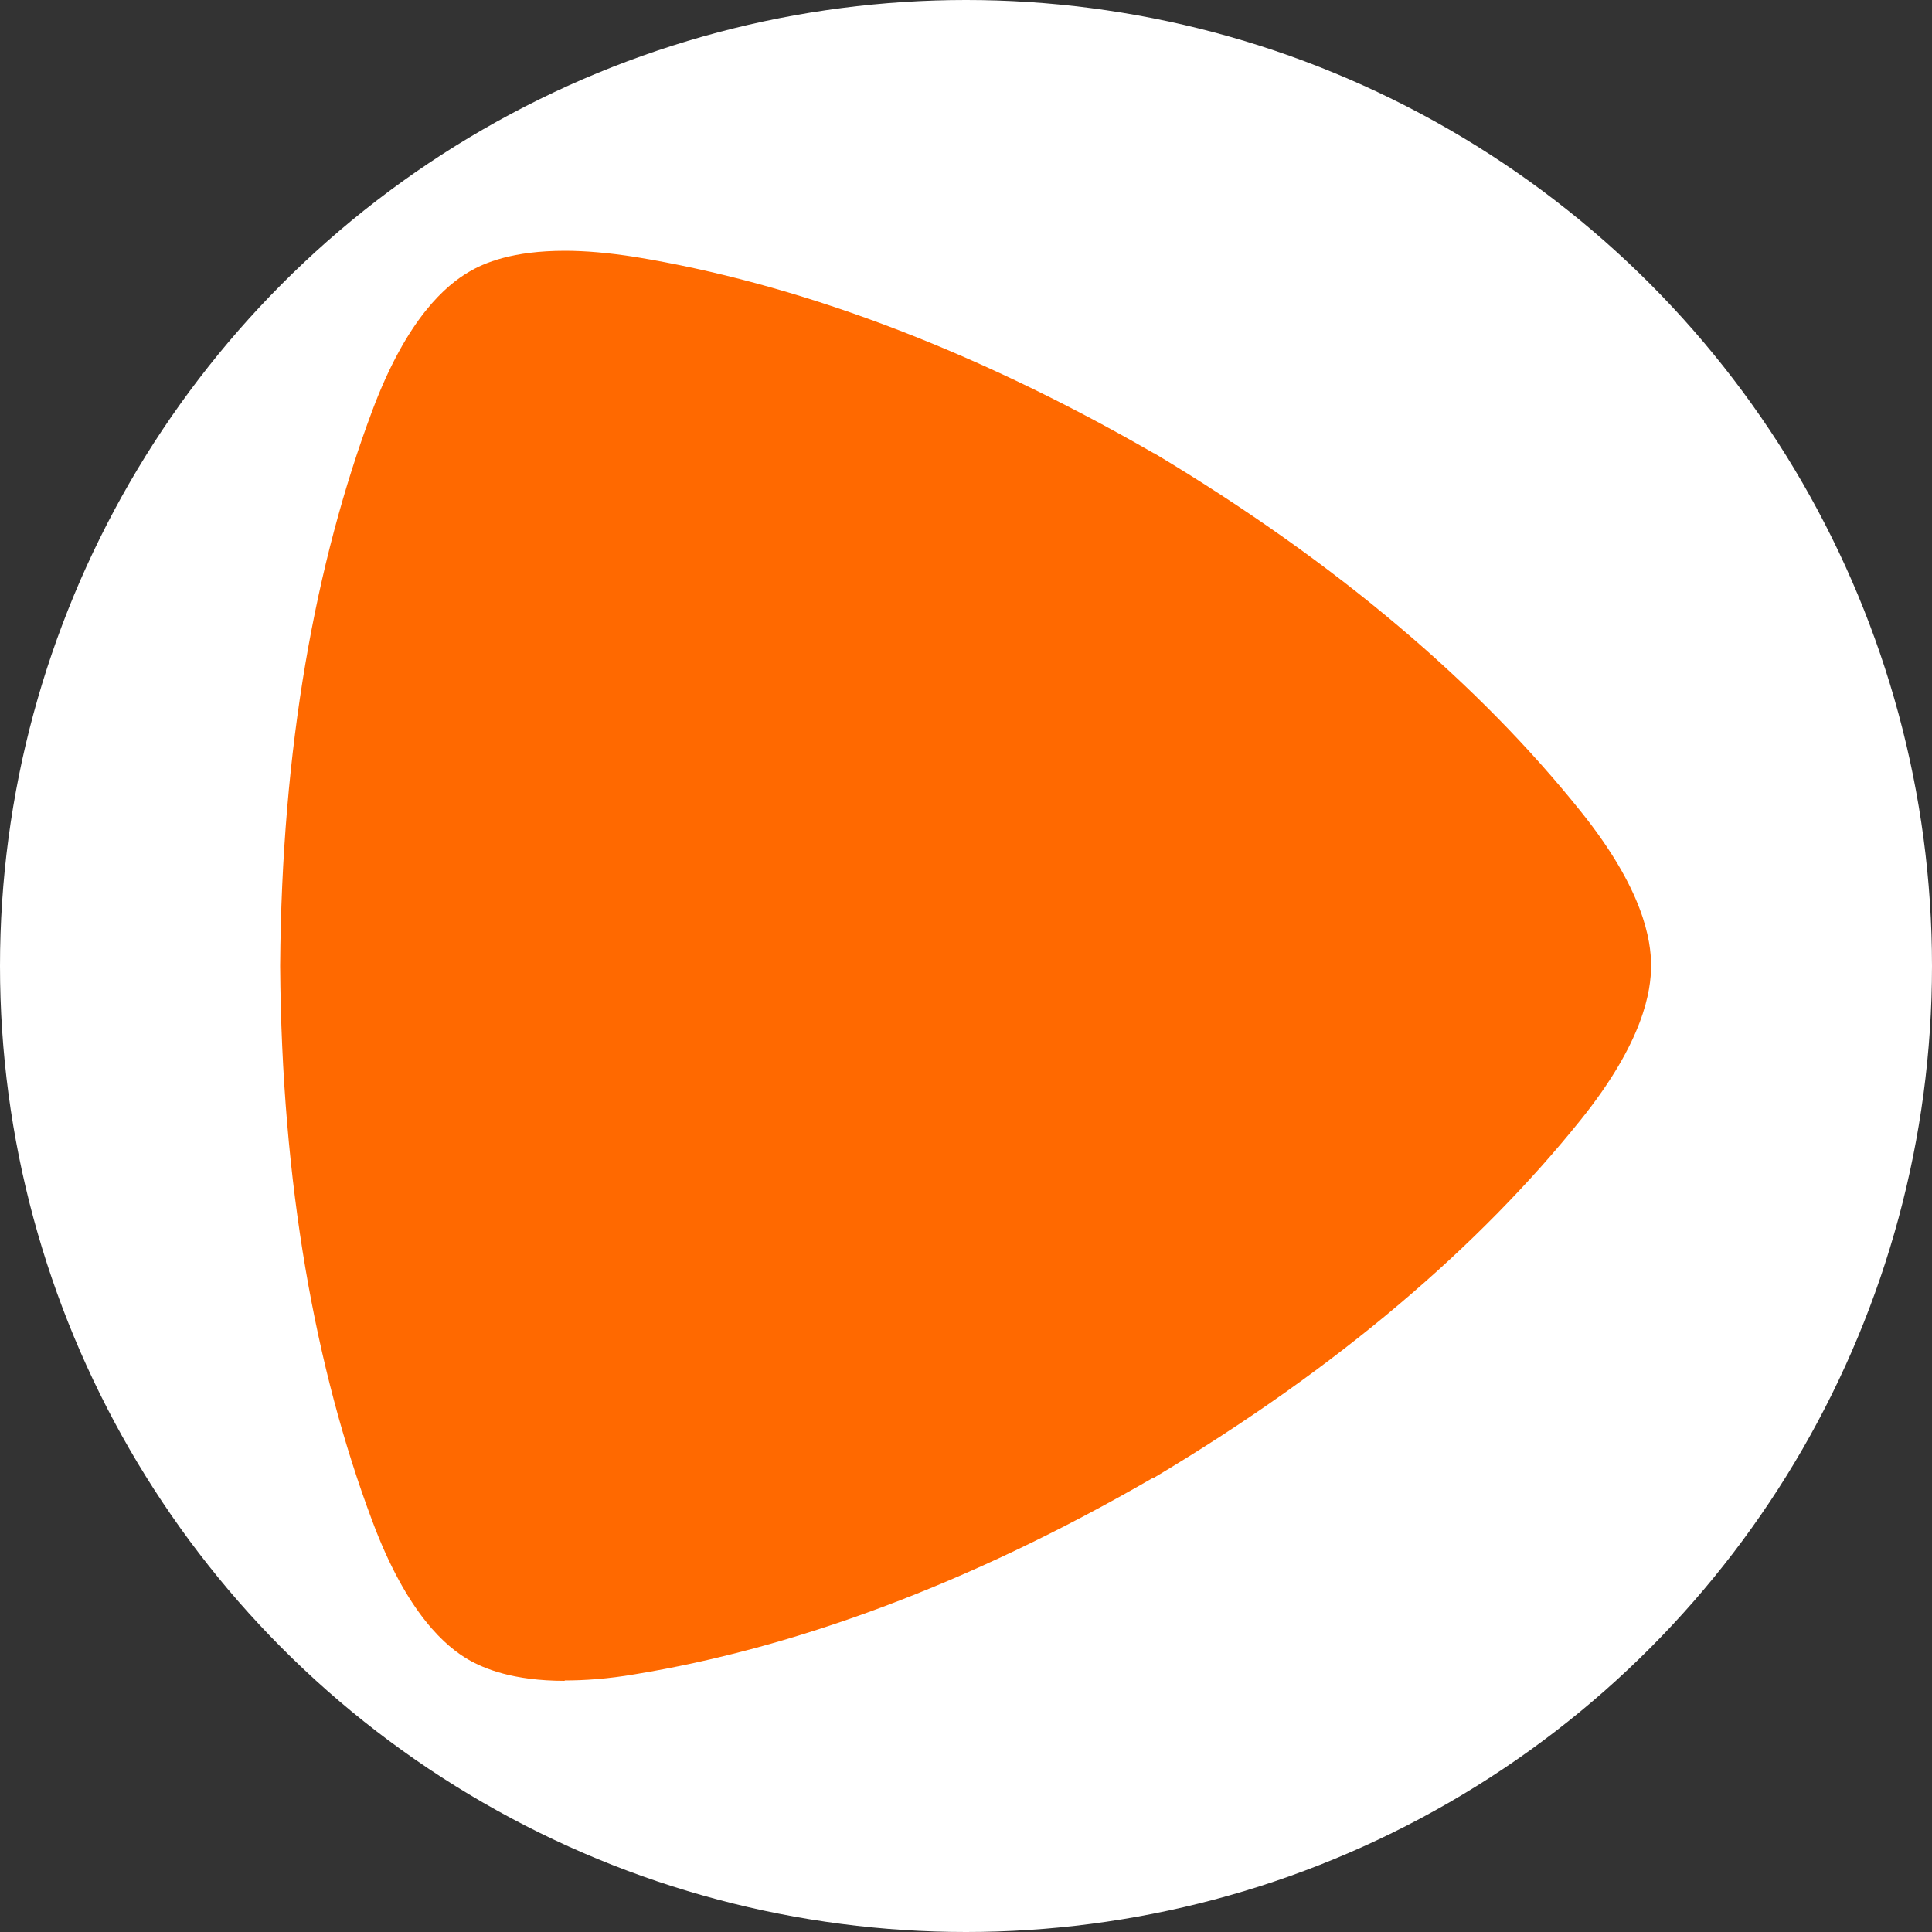
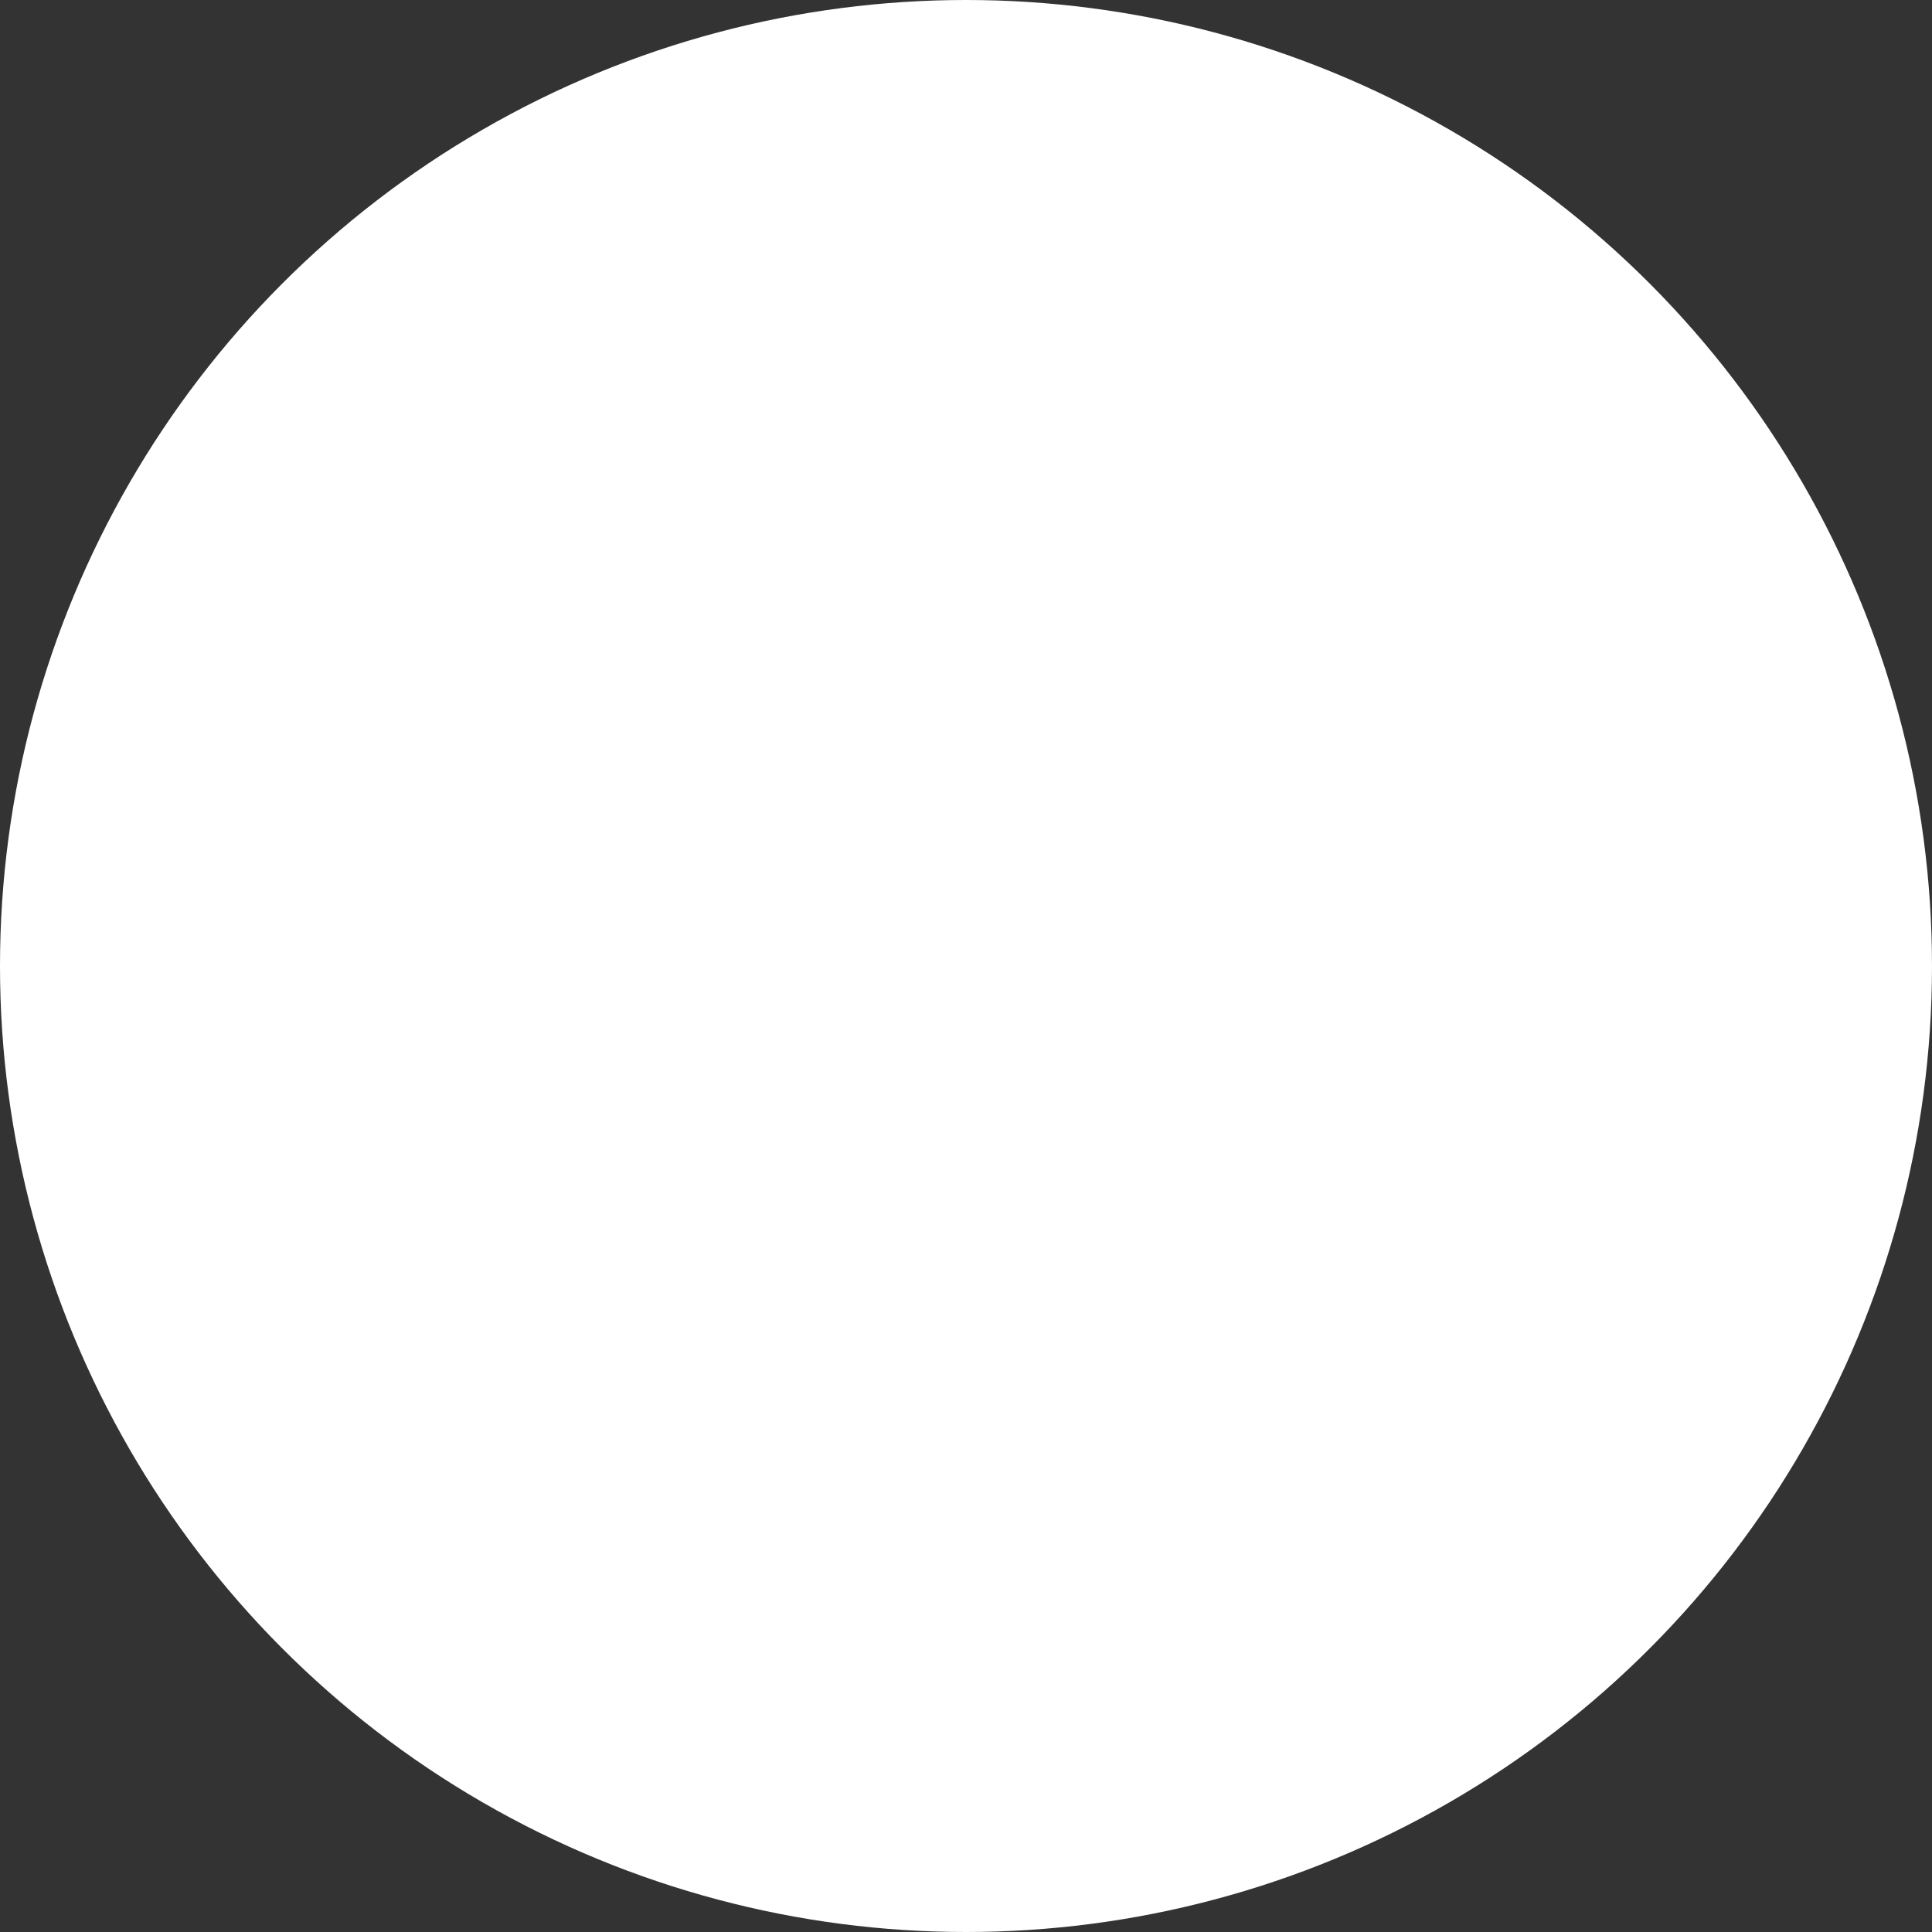
<svg xmlns="http://www.w3.org/2000/svg" id="Layer_7" data-name="Layer 7" viewBox="0 0 50 50">
  <rect x="0" y="0" width="50" height="50" fill="#333333" stroke="none" />
  <defs>
    <style>
      .cls-1 {
        fill: #fff;
      }

      .cls-2 {
        fill: #ff6900;
        fill-rule: evenodd;
      }
    </style>
  </defs>
  <circle class="cls-1" cx="25" cy="25" r="25" />
-   <path class="cls-2" d="M14.62,43.5c-1.35,0-2.1-.32-2.5-.55-.55-.32-1.58-1.15-2.49-3.6-1.47-3.92-2.34-8.71-2.38-14.34v-.02c.04-5.64.91-10.42,2.38-14.35.91-2.44,1.94-3.27,2.5-3.6.4-.24,1.14-.55,2.49-.55.52,0,1.12.05,1.82.16,4.08.67,8.6,2.3,13.42,5.08h.01c4.78,2.86,8.43,6.01,11.04,9.27,1.63,2.03,1.82,3.34,1.82,3.99s-.19,1.96-1.82,3.99c-2.61,3.25-6.26,6.41-11.04,9.26h-.02c-4.82,2.79-9.34,4.42-13.42,5.09-.7.12-1.31.16-1.82.16" />
</svg>